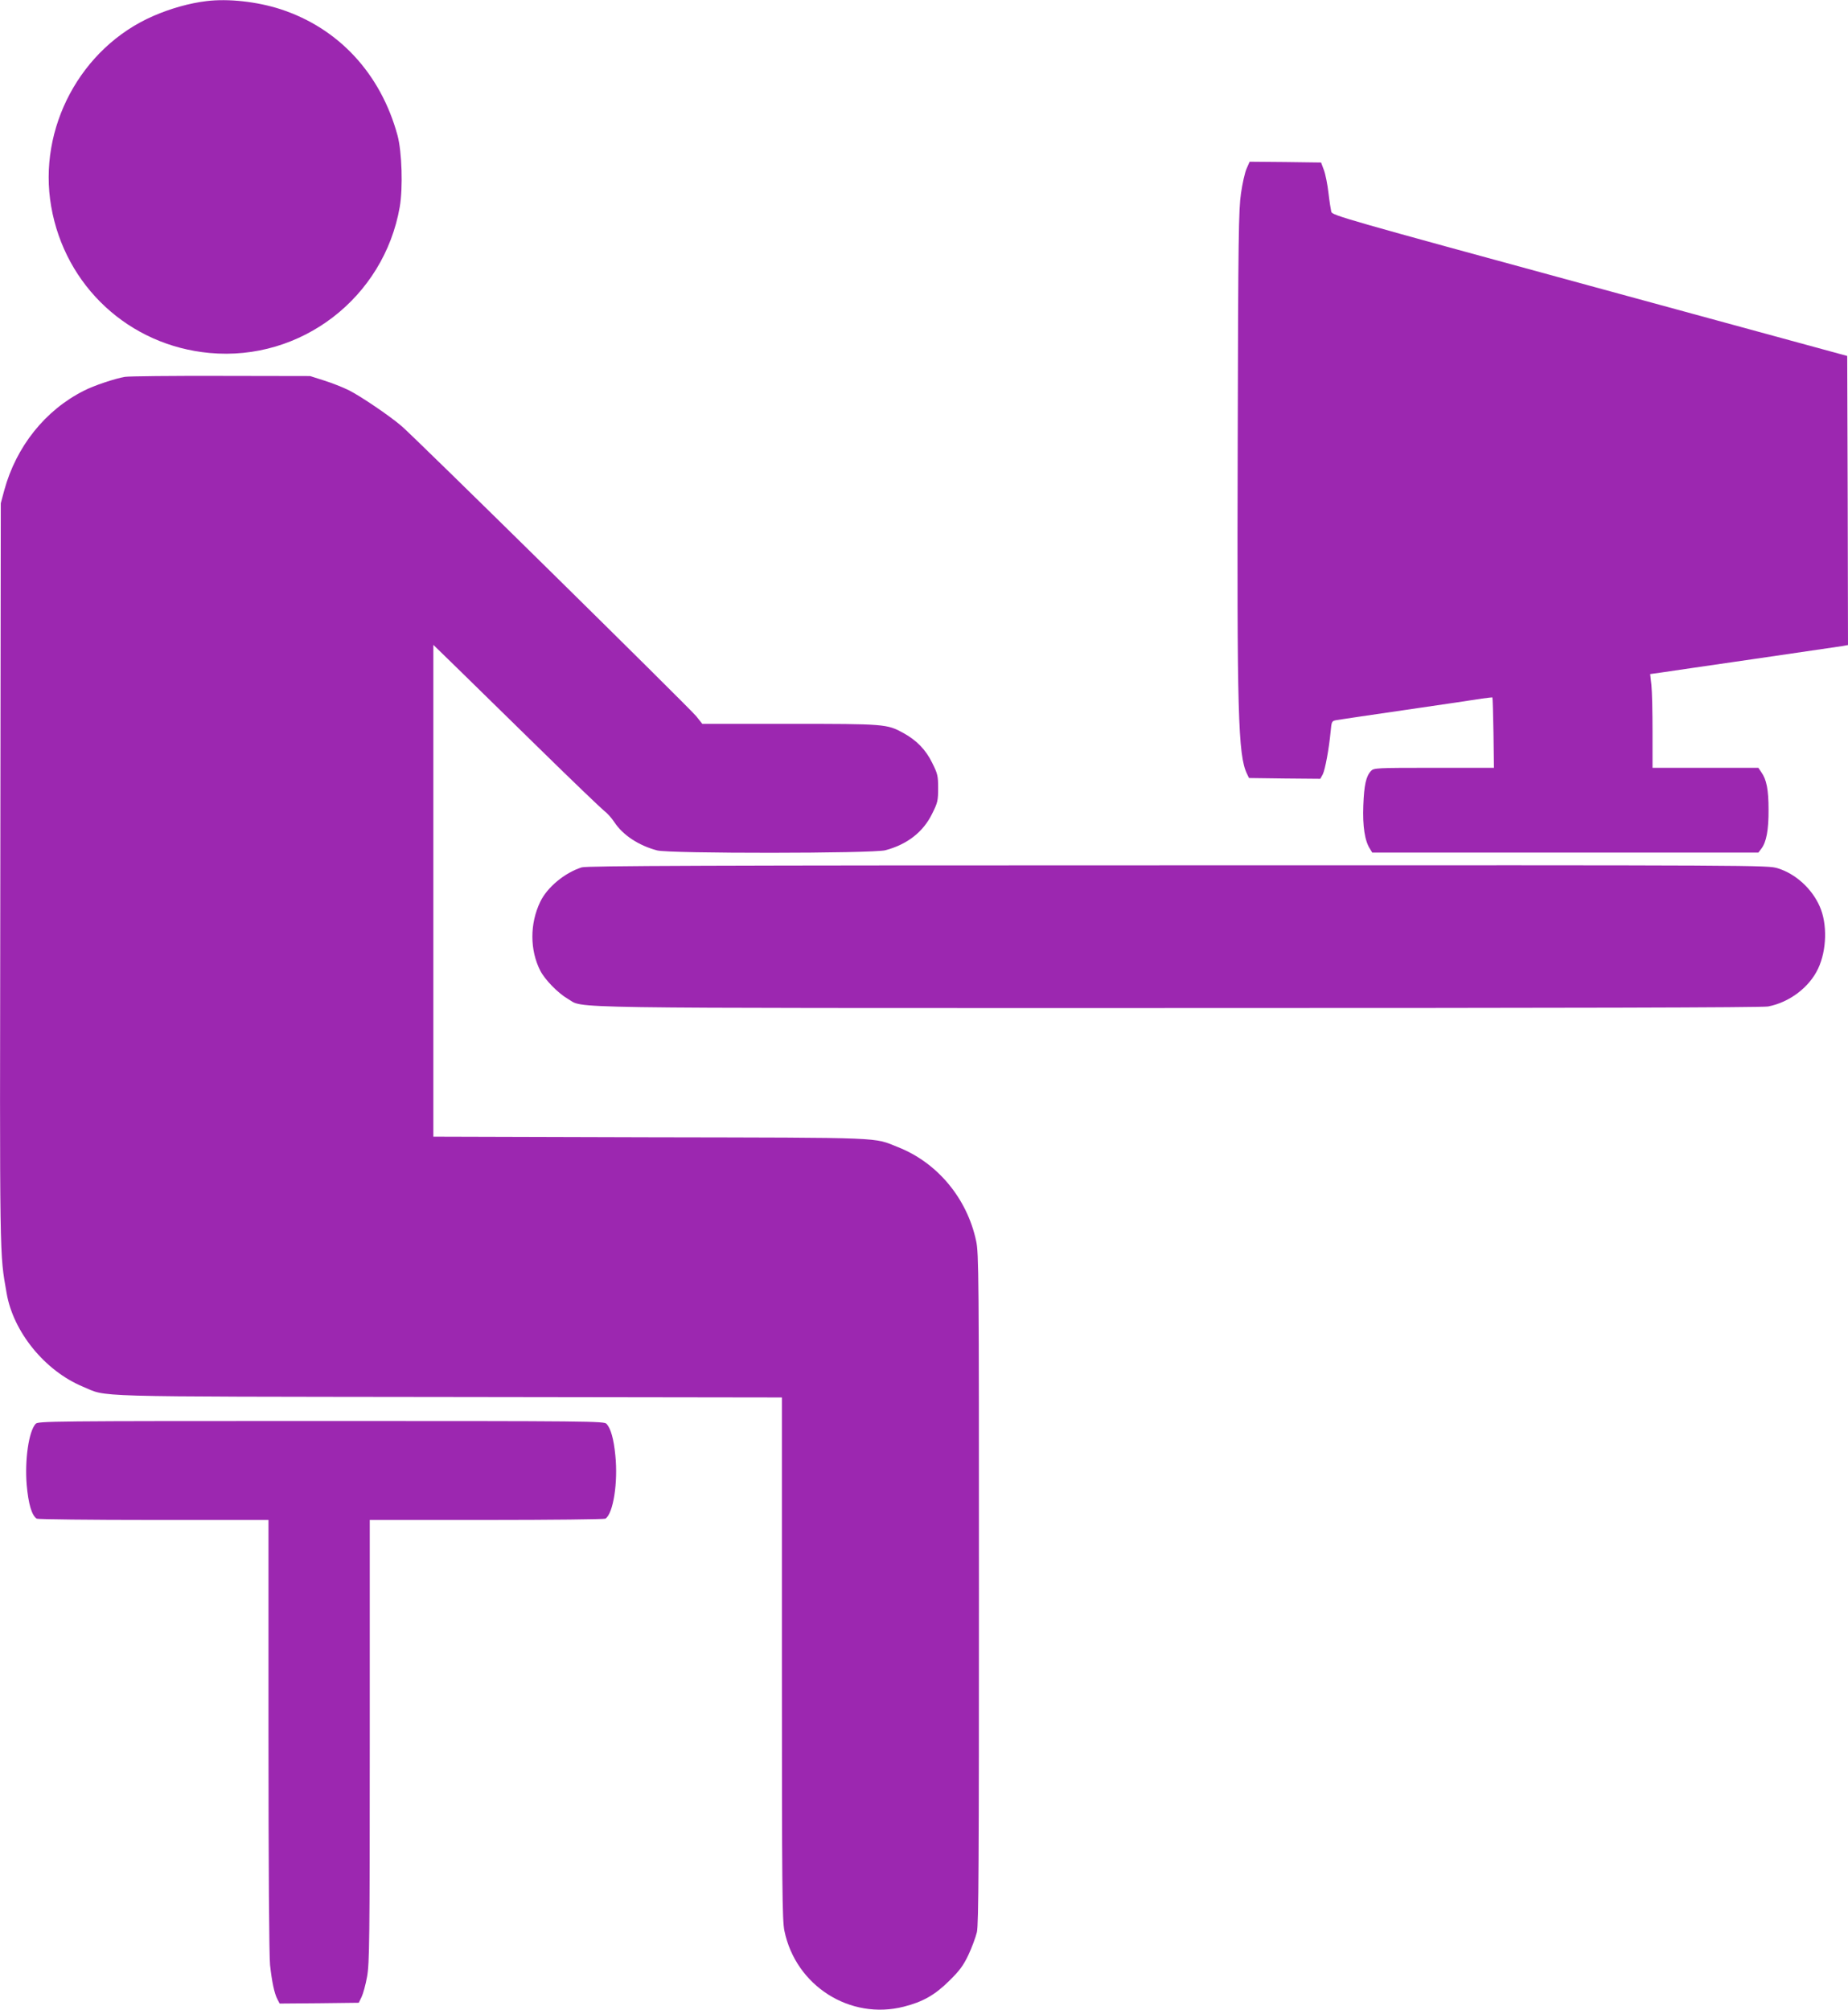
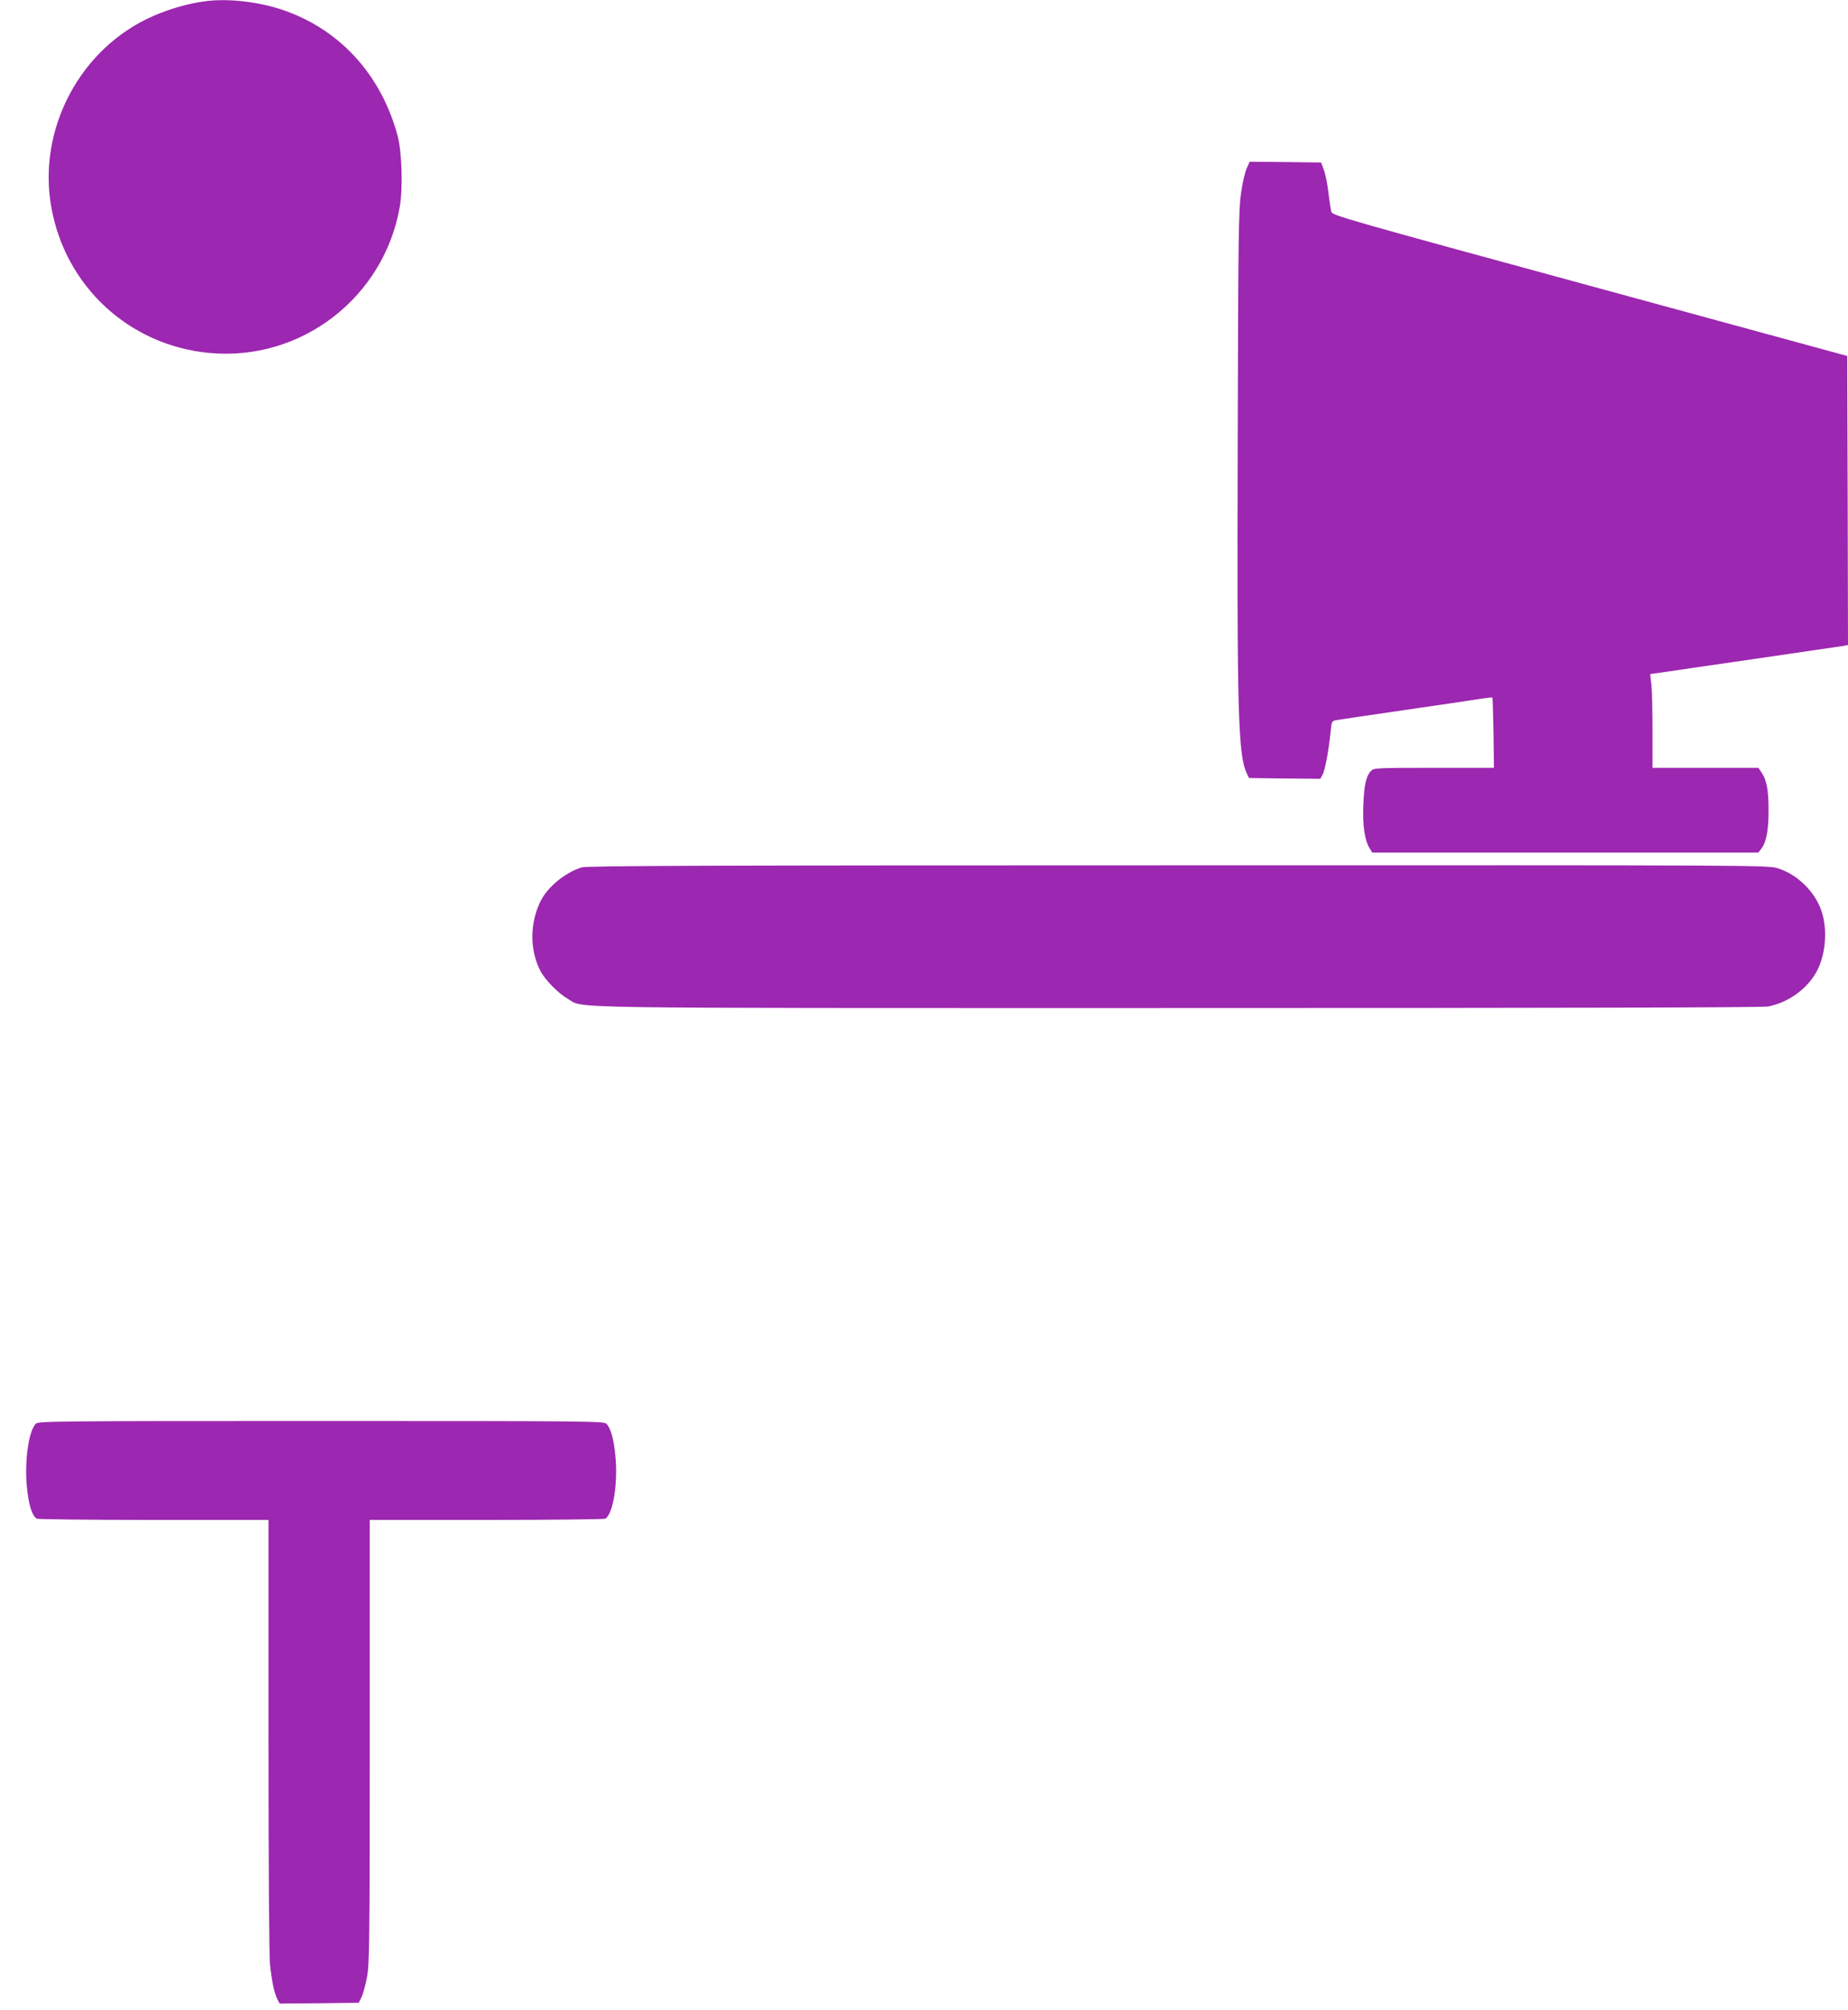
<svg xmlns="http://www.w3.org/2000/svg" version="1.0" width="1177pt" height="1280pt" viewBox="0 0 1177 1280" preserveAspectRatio="xMidYMid meet">
  <g transform="translate(0,1280) scale(0.1,-0.1)" fill="#9c27b0" stroke="none">
    <path d="M1315 12793 c-108 -13 -229 -47 -339 -95 -462 -201 -737 -715 -650 -1213 88 -508 497 -886 1009 -933 582 -54 1110 352 1211 930 21 122 14 350 -14 455 -107 394 -375 683 -744 804 -151 49 -335 69 -473 52z" />
    <path d="M7940 11727 c-11 -24 -27 -95 -36 -158 -15 -102 -18 -267 -21 -1589 -5 -1729 2 -1989 59 -2108 l13 -27 227 -3 227 -2 16 29 c15 31 39 159 50 273 6 65 7 66 38 72 18 3 219 33 447 66 228 33 444 65 479 71 35 5 65 8 66 7 2 -2 5 -103 7 -226 l3 -222 -382 0 c-370 0 -383 -1 -401 -20 -32 -34 -44 -90 -49 -220 -5 -131 9 -226 43 -277 l14 -23 1230 0 1229 0 19 25 c32 41 47 120 46 250 0 126 -13 191 -46 237 l-19 28 -337 0 -337 0 0 227 c0 126 -3 260 -7 299 l-8 71 78 11 c42 6 311 46 597 87 286 42 535 78 553 81 l32 6 -2 921 -3 920 -1639 447 c-1556 424 -1640 448 -1647 471 -3 13 -12 68 -18 121 -6 53 -19 118 -29 145 l-18 48 -227 3 -228 2 -19 -43z" />
-     <path d="M796 10400 c-65 -11 -199 -56 -261 -88 -247 -124 -432 -356 -508 -635 l-22 -82 -3 -2365 c-4 -2515 -5 -2403 40 -2665 42 -247 243 -494 483 -595 167 -69 -18 -64 2333 -67 l2122 -3 0 -1661 c0 -1475 2 -1668 16 -1736 72 -350 418 -570 760 -483 122 31 198 74 290 165 66 65 89 96 122 165 22 47 46 112 54 145 11 49 13 452 13 2190 0 1999 -1 2135 -18 2212 -58 272 -247 498 -497 597 -162 64 -58 60 -1577 63 l-1383 4 0 1566 0 1566 148 -144 c81 -79 318 -311 527 -516 209 -205 395 -383 413 -397 18 -13 47 -45 64 -71 55 -84 156 -150 273 -181 76 -21 1377 -20 1454 1 139 37 241 116 298 233 35 70 38 83 38 162 0 79 -3 92 -38 162 -41 84 -100 144 -184 190 -104 57 -117 58 -724 58 l-556 0 -39 49 c-40 50 -1795 1779 -1877 1848 -77 66 -259 189 -334 227 -40 20 -112 48 -160 63 l-88 28 -565 1 c-311 1 -587 -2 -614 -6z" />
    <path d="M3705 7276 c-108 -34 -220 -127 -264 -219 -67 -139 -67 -307 0 -439 30 -58 113 -143 175 -179 111 -63 -167 -59 3890 -59 2477 0 3719 3 3755 10 136 26 263 122 319 242 55 117 59 285 10 395 -50 114 -154 208 -267 243 -65 20 -82 20 -3822 19 -3005 0 -3764 -3 -3796 -13z" />
    <path d="M227 3732 c-44 -48 -70 -229 -57 -389 11 -122 32 -194 64 -215 6 -4 341 -8 744 -8 l732 0 0 -1372 c0 -841 4 -1408 10 -1463 12 -107 27 -180 47 -218 l14 -27 252 2 252 3 18 37 c10 21 26 79 35 130 15 84 17 228 17 1500 l0 1408 745 0 c410 0 750 4 756 8 50 33 81 232 63 404 -10 103 -29 171 -56 200 -15 17 -96 18 -1818 18 -1722 0 -1803 -1 -1818 -18z" />
  </g>
</svg>